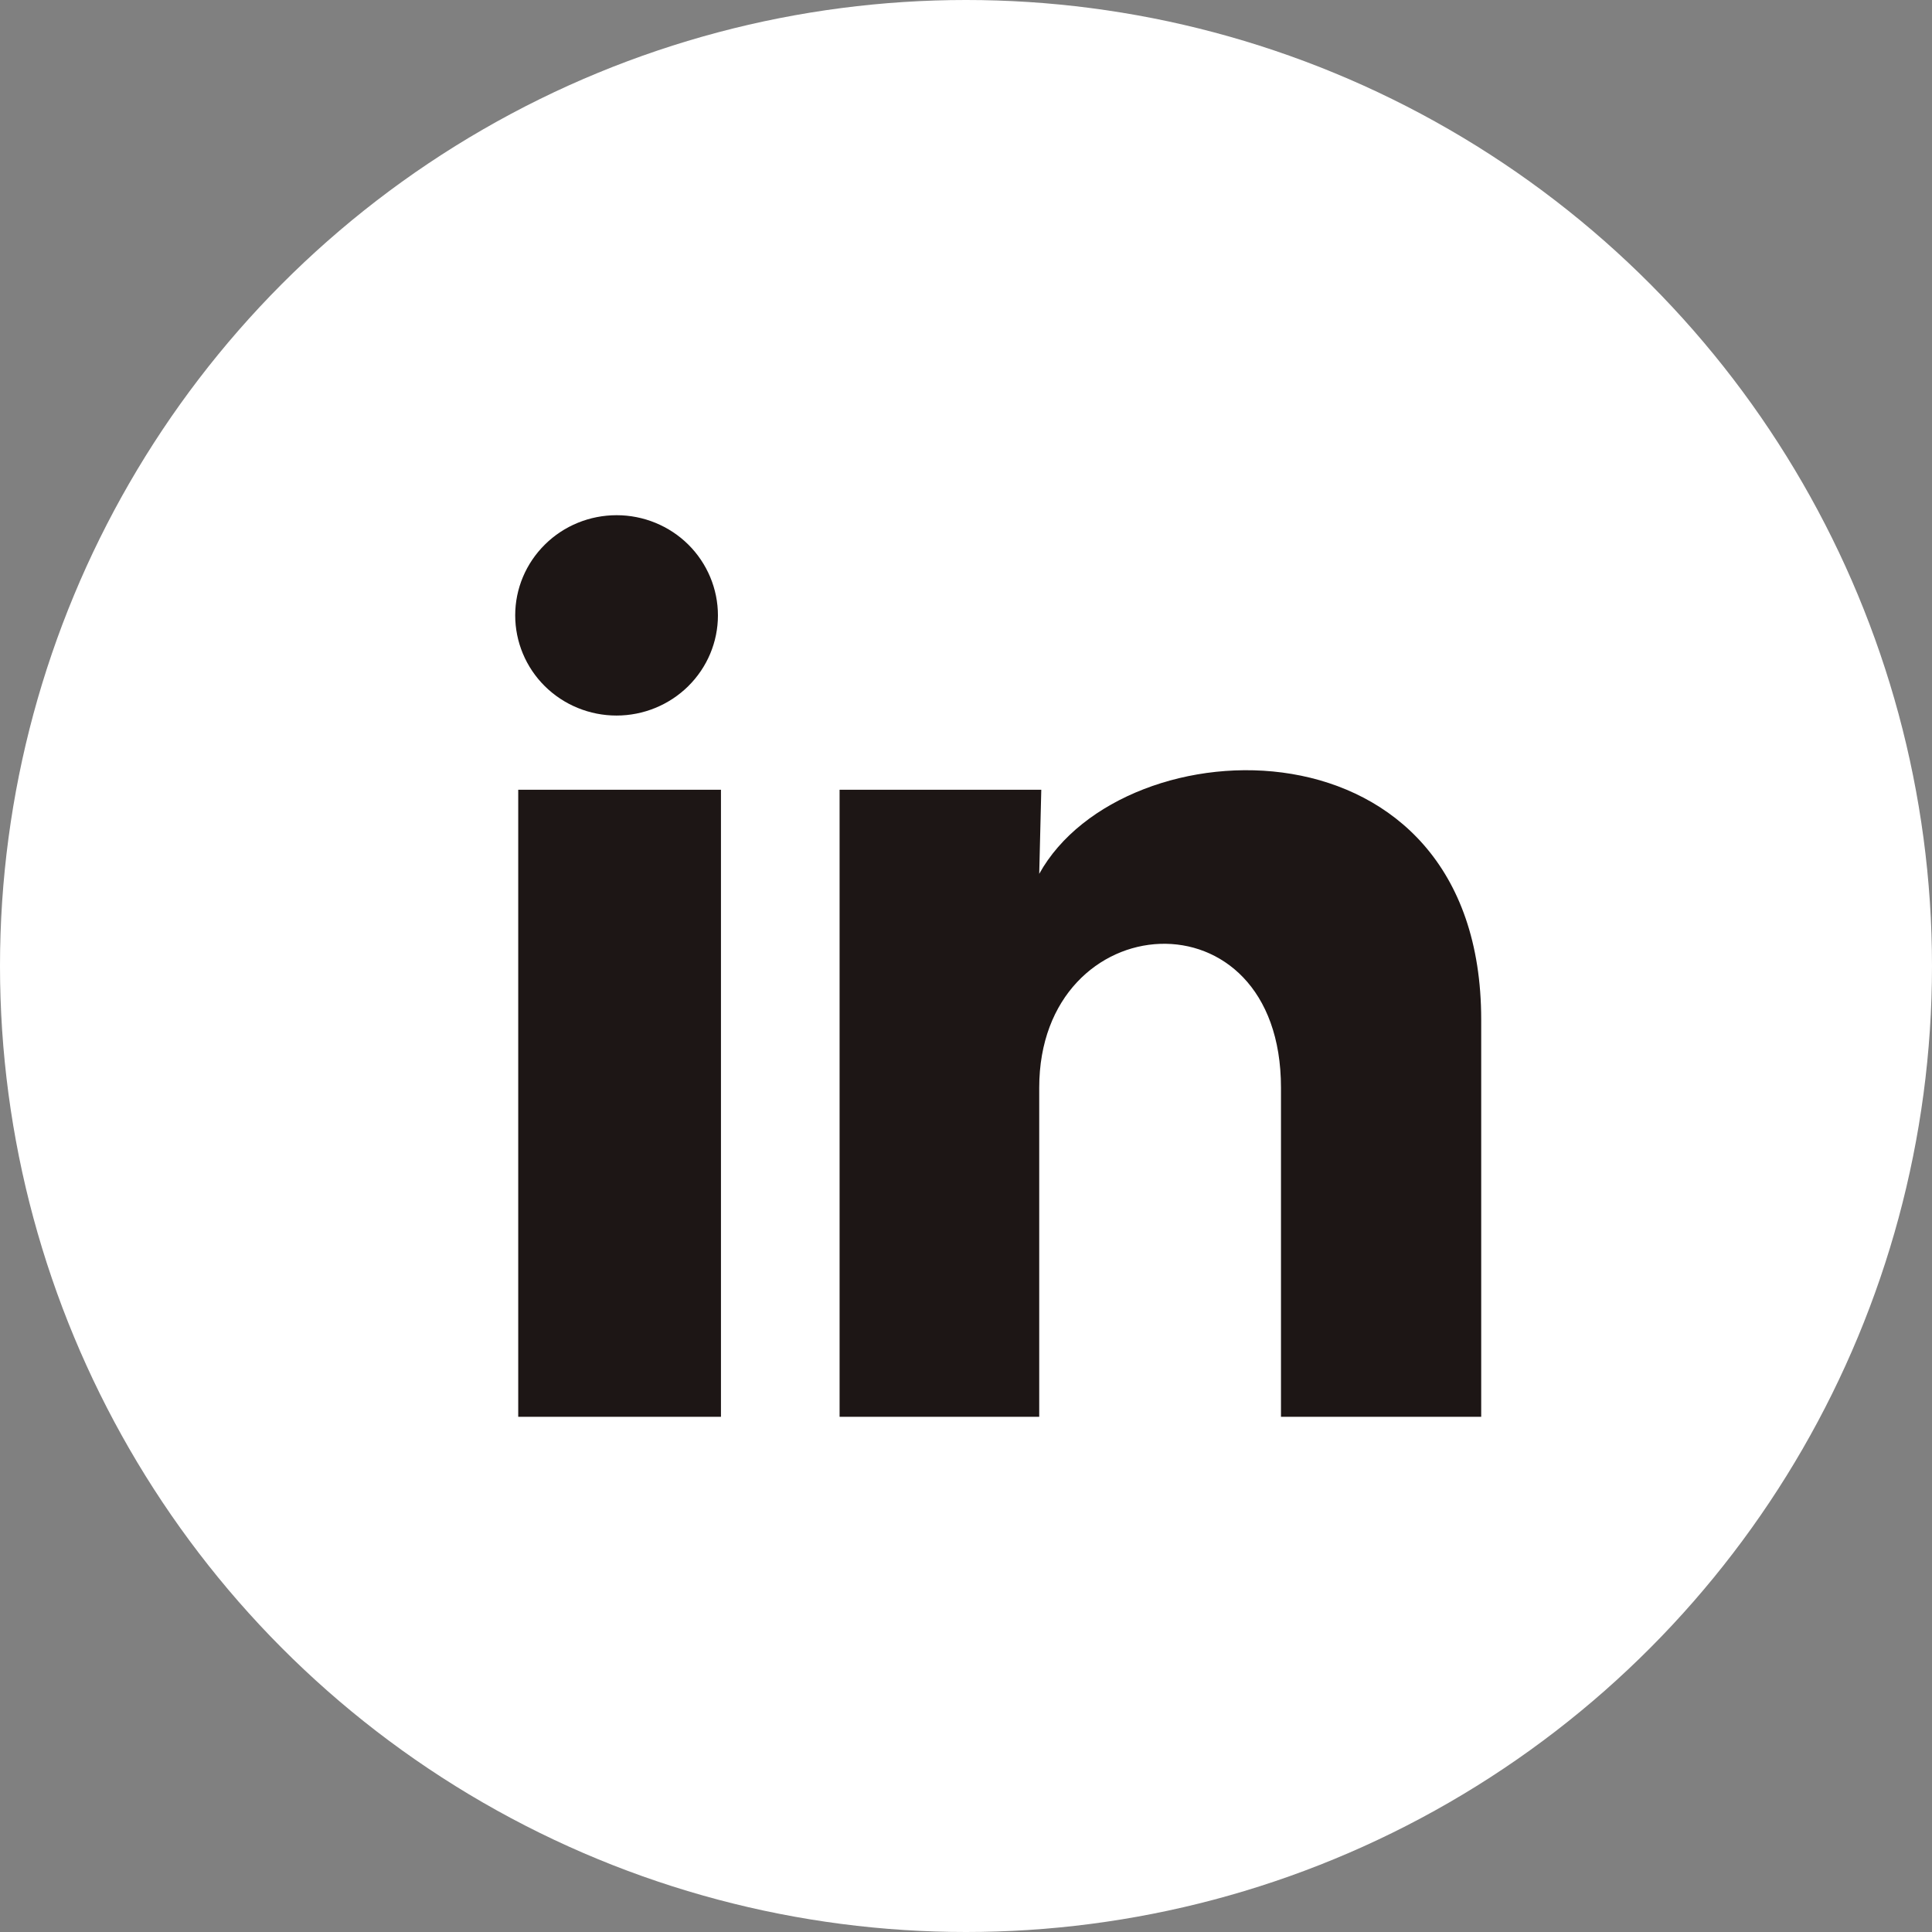
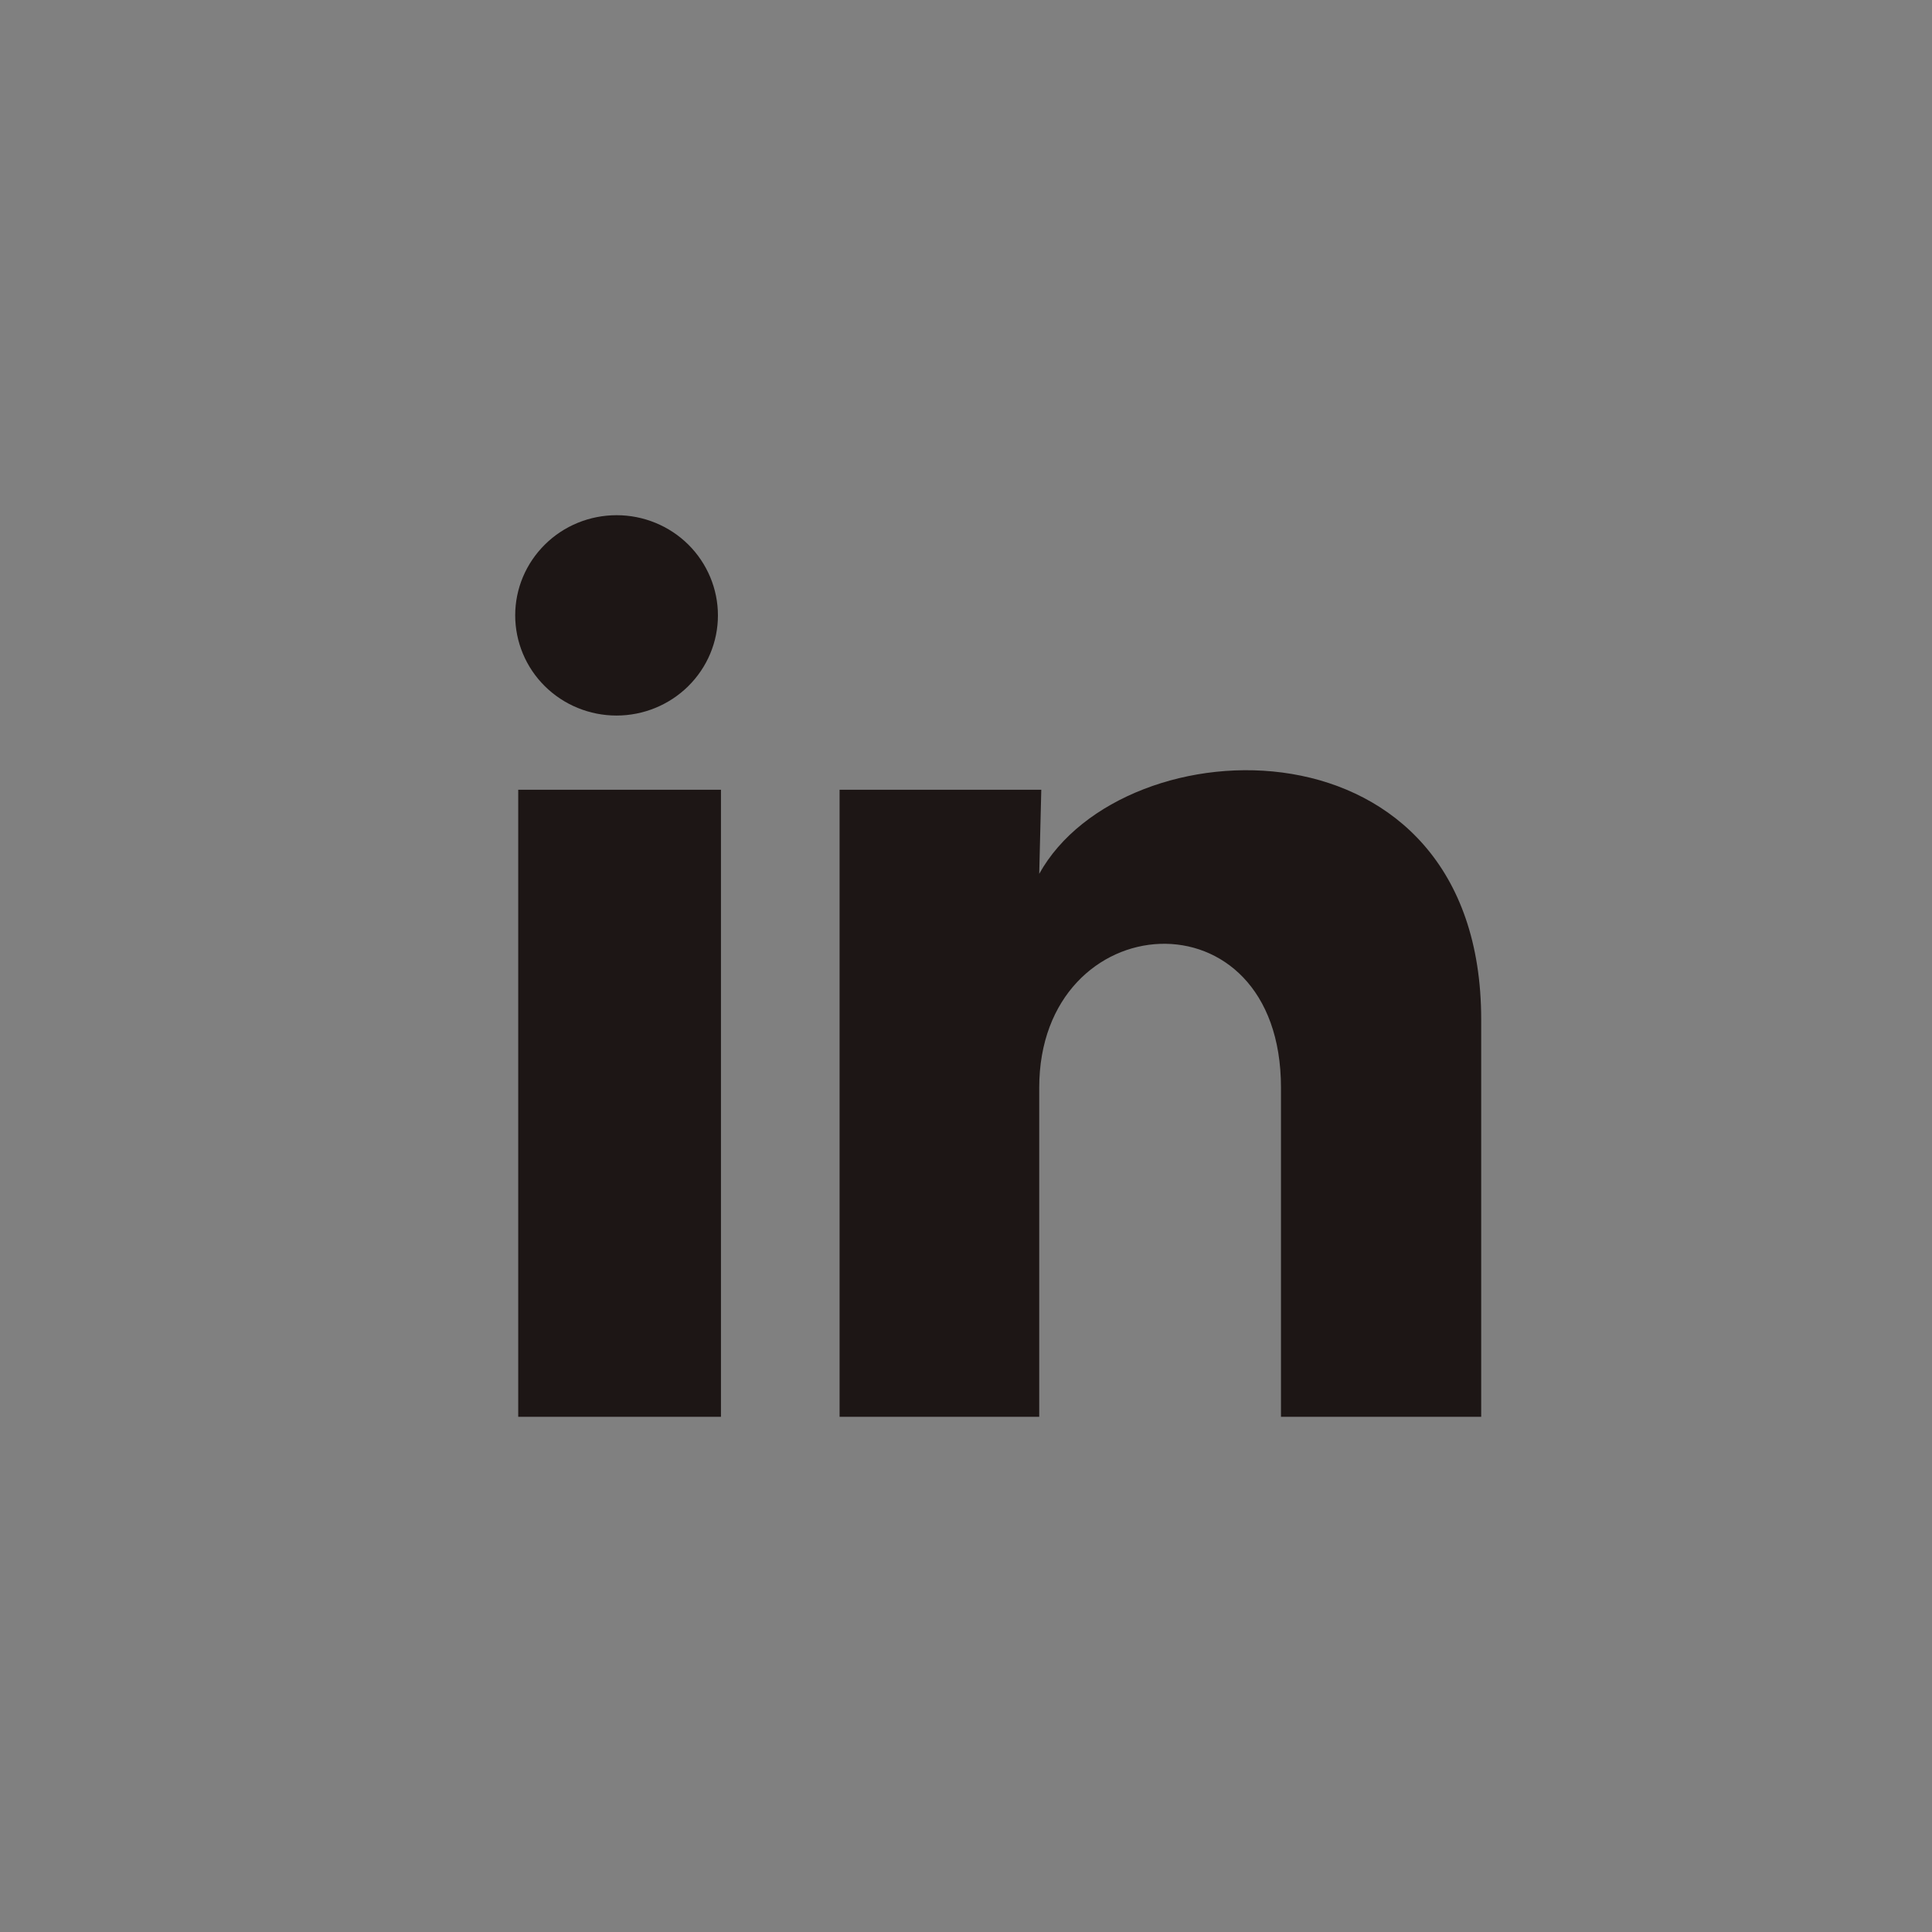
<svg xmlns="http://www.w3.org/2000/svg" width="30" height="30" viewBox="0 0 30 30" fill="none">
  <rect x="0" y="0" width="30" height="30" fill="#808080" stroke="none" />
-   <circle cx="15" cy="15" r="15" fill="white" />
  <path d="M11.148 9.556C11.148 9.969 10.982 10.364 10.686 10.656C10.391 10.947 9.991 11.111 9.573 11.111C9.156 11.111 8.755 10.947 8.46 10.655C8.165 10.363 8 9.967 8 9.555C8 9.142 8.166 8.747 8.462 8.455C8.757 8.163 9.157 8 9.575 8C9.992 8 10.393 8.164 10.688 8.456C10.982 8.748 11.148 9.144 11.148 9.556ZM11.195 12.263H8.047V22H11.195V12.263ZM16.169 12.263H13.037V22H16.137V16.89C16.137 14.044 19.891 13.779 19.891 16.89V22H23V15.833C23 11.034 17.444 11.213 16.137 13.569L16.169 12.263Z" fill="#1D1615" />
</svg>